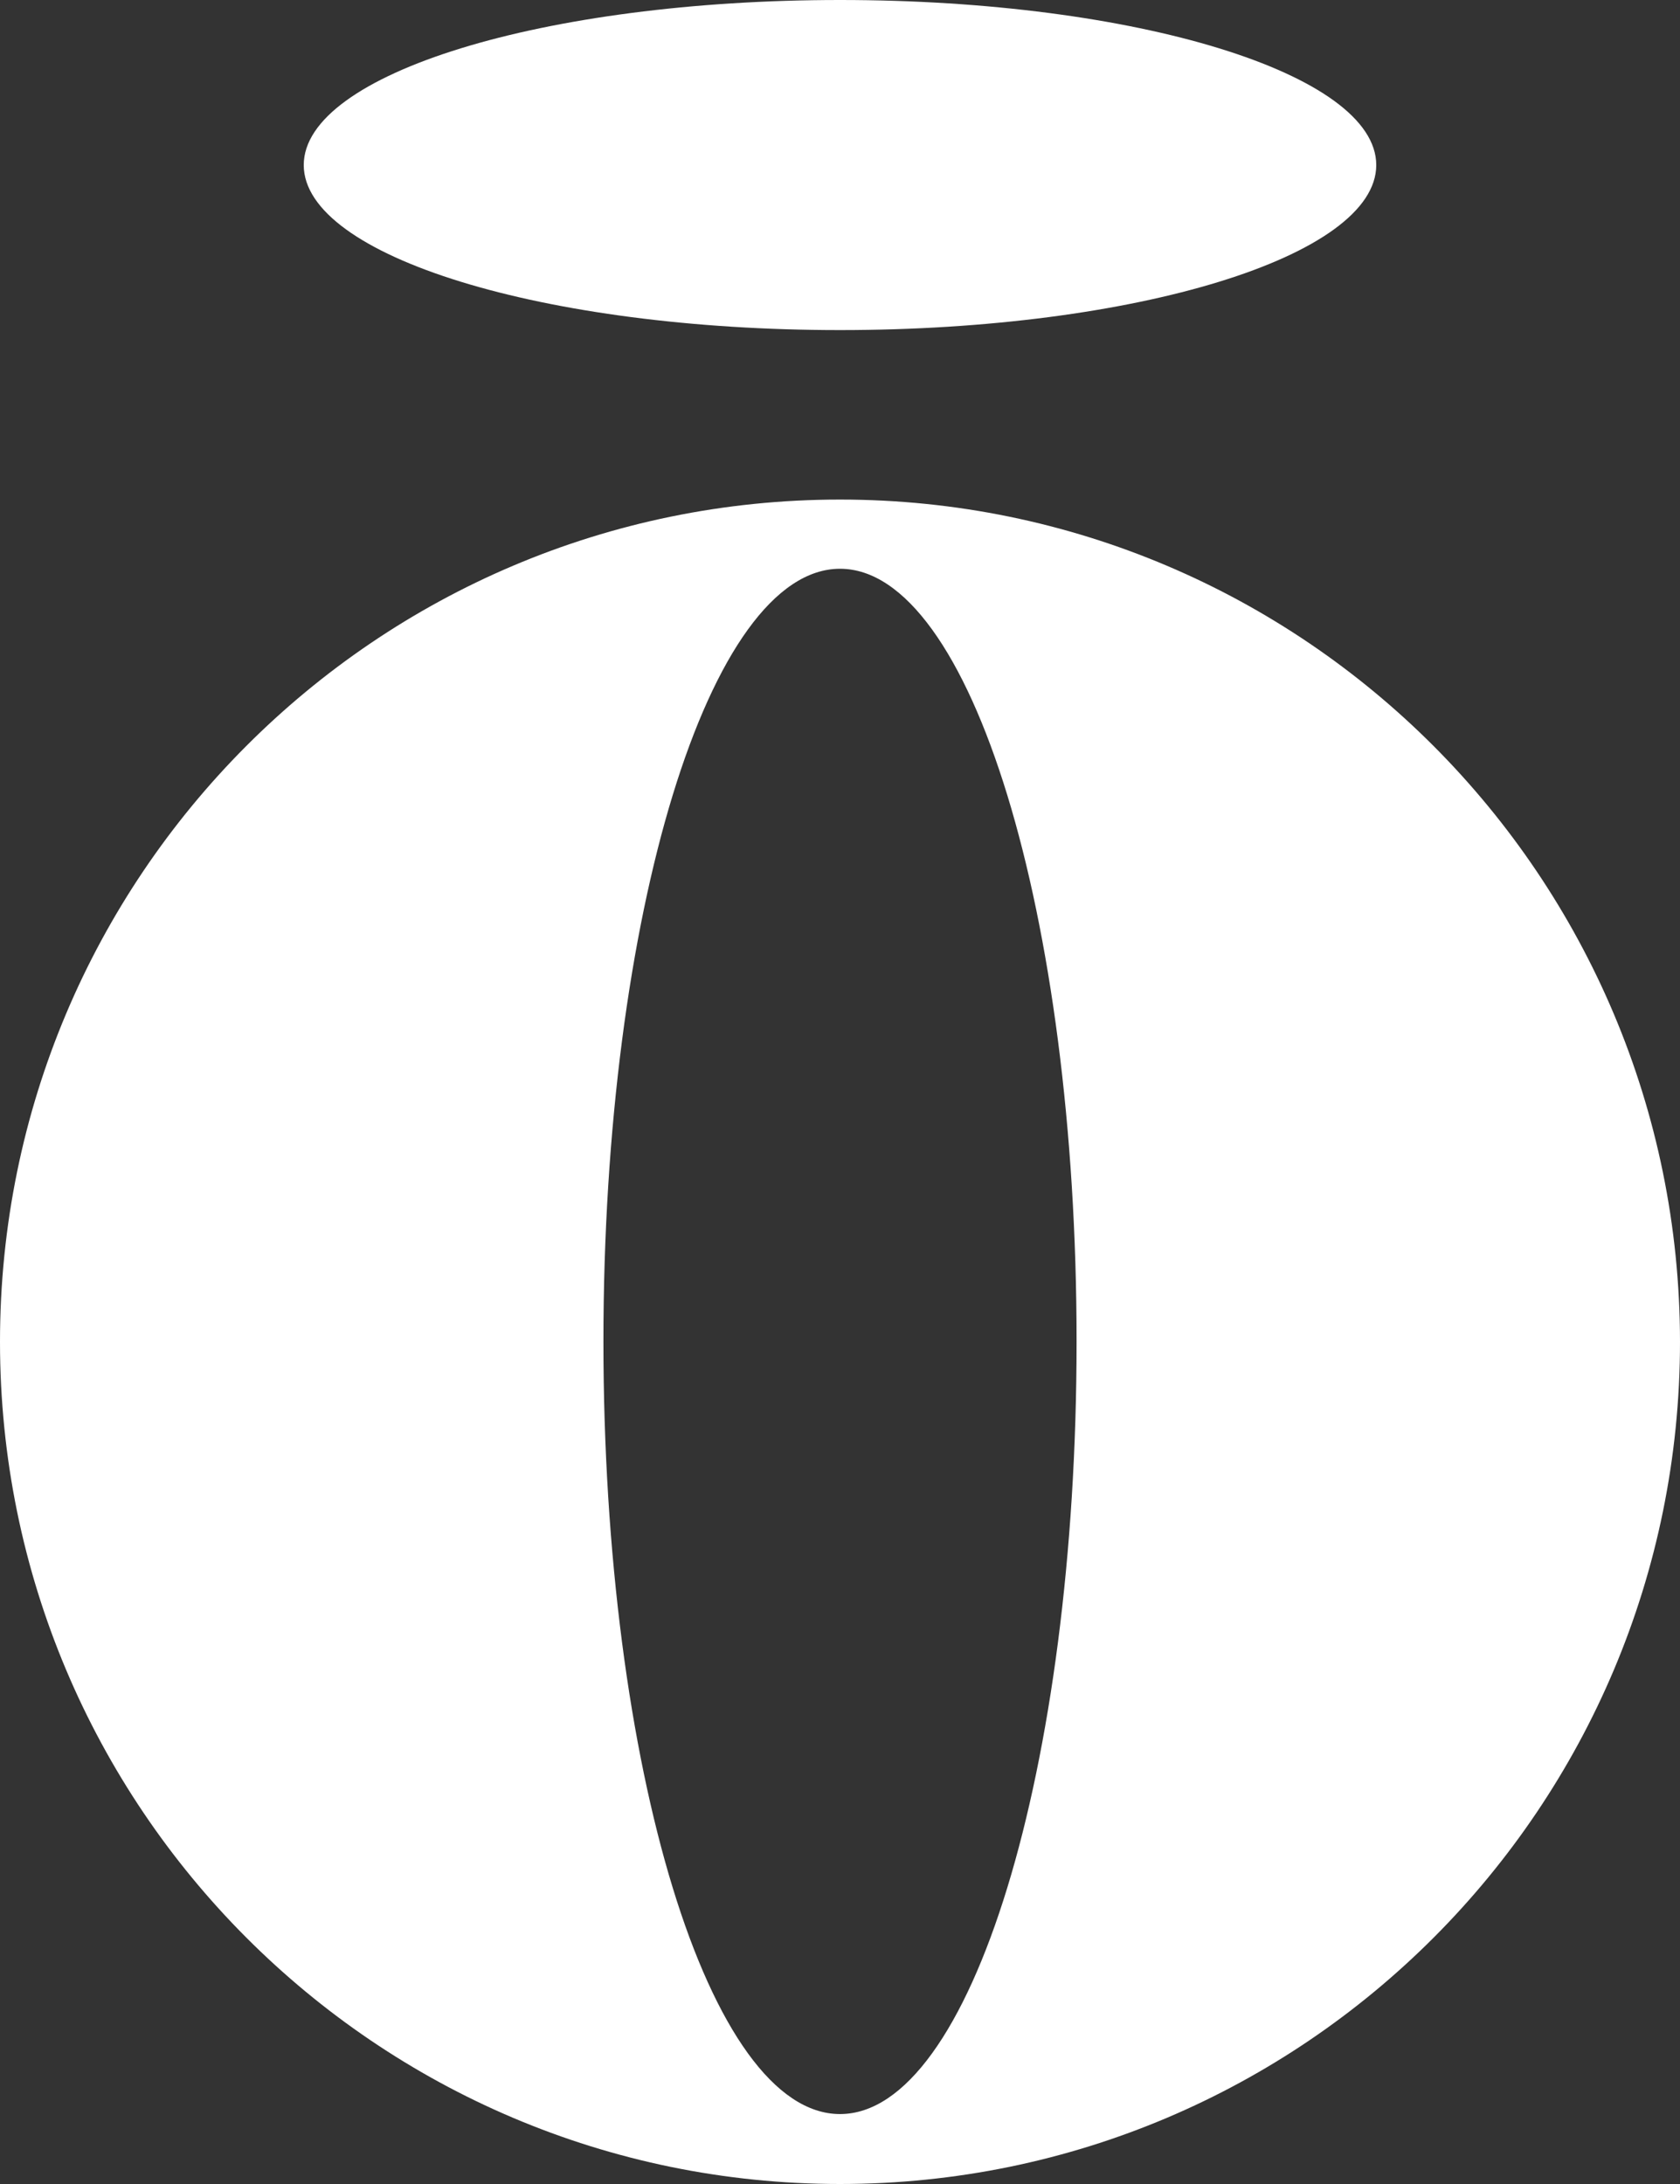
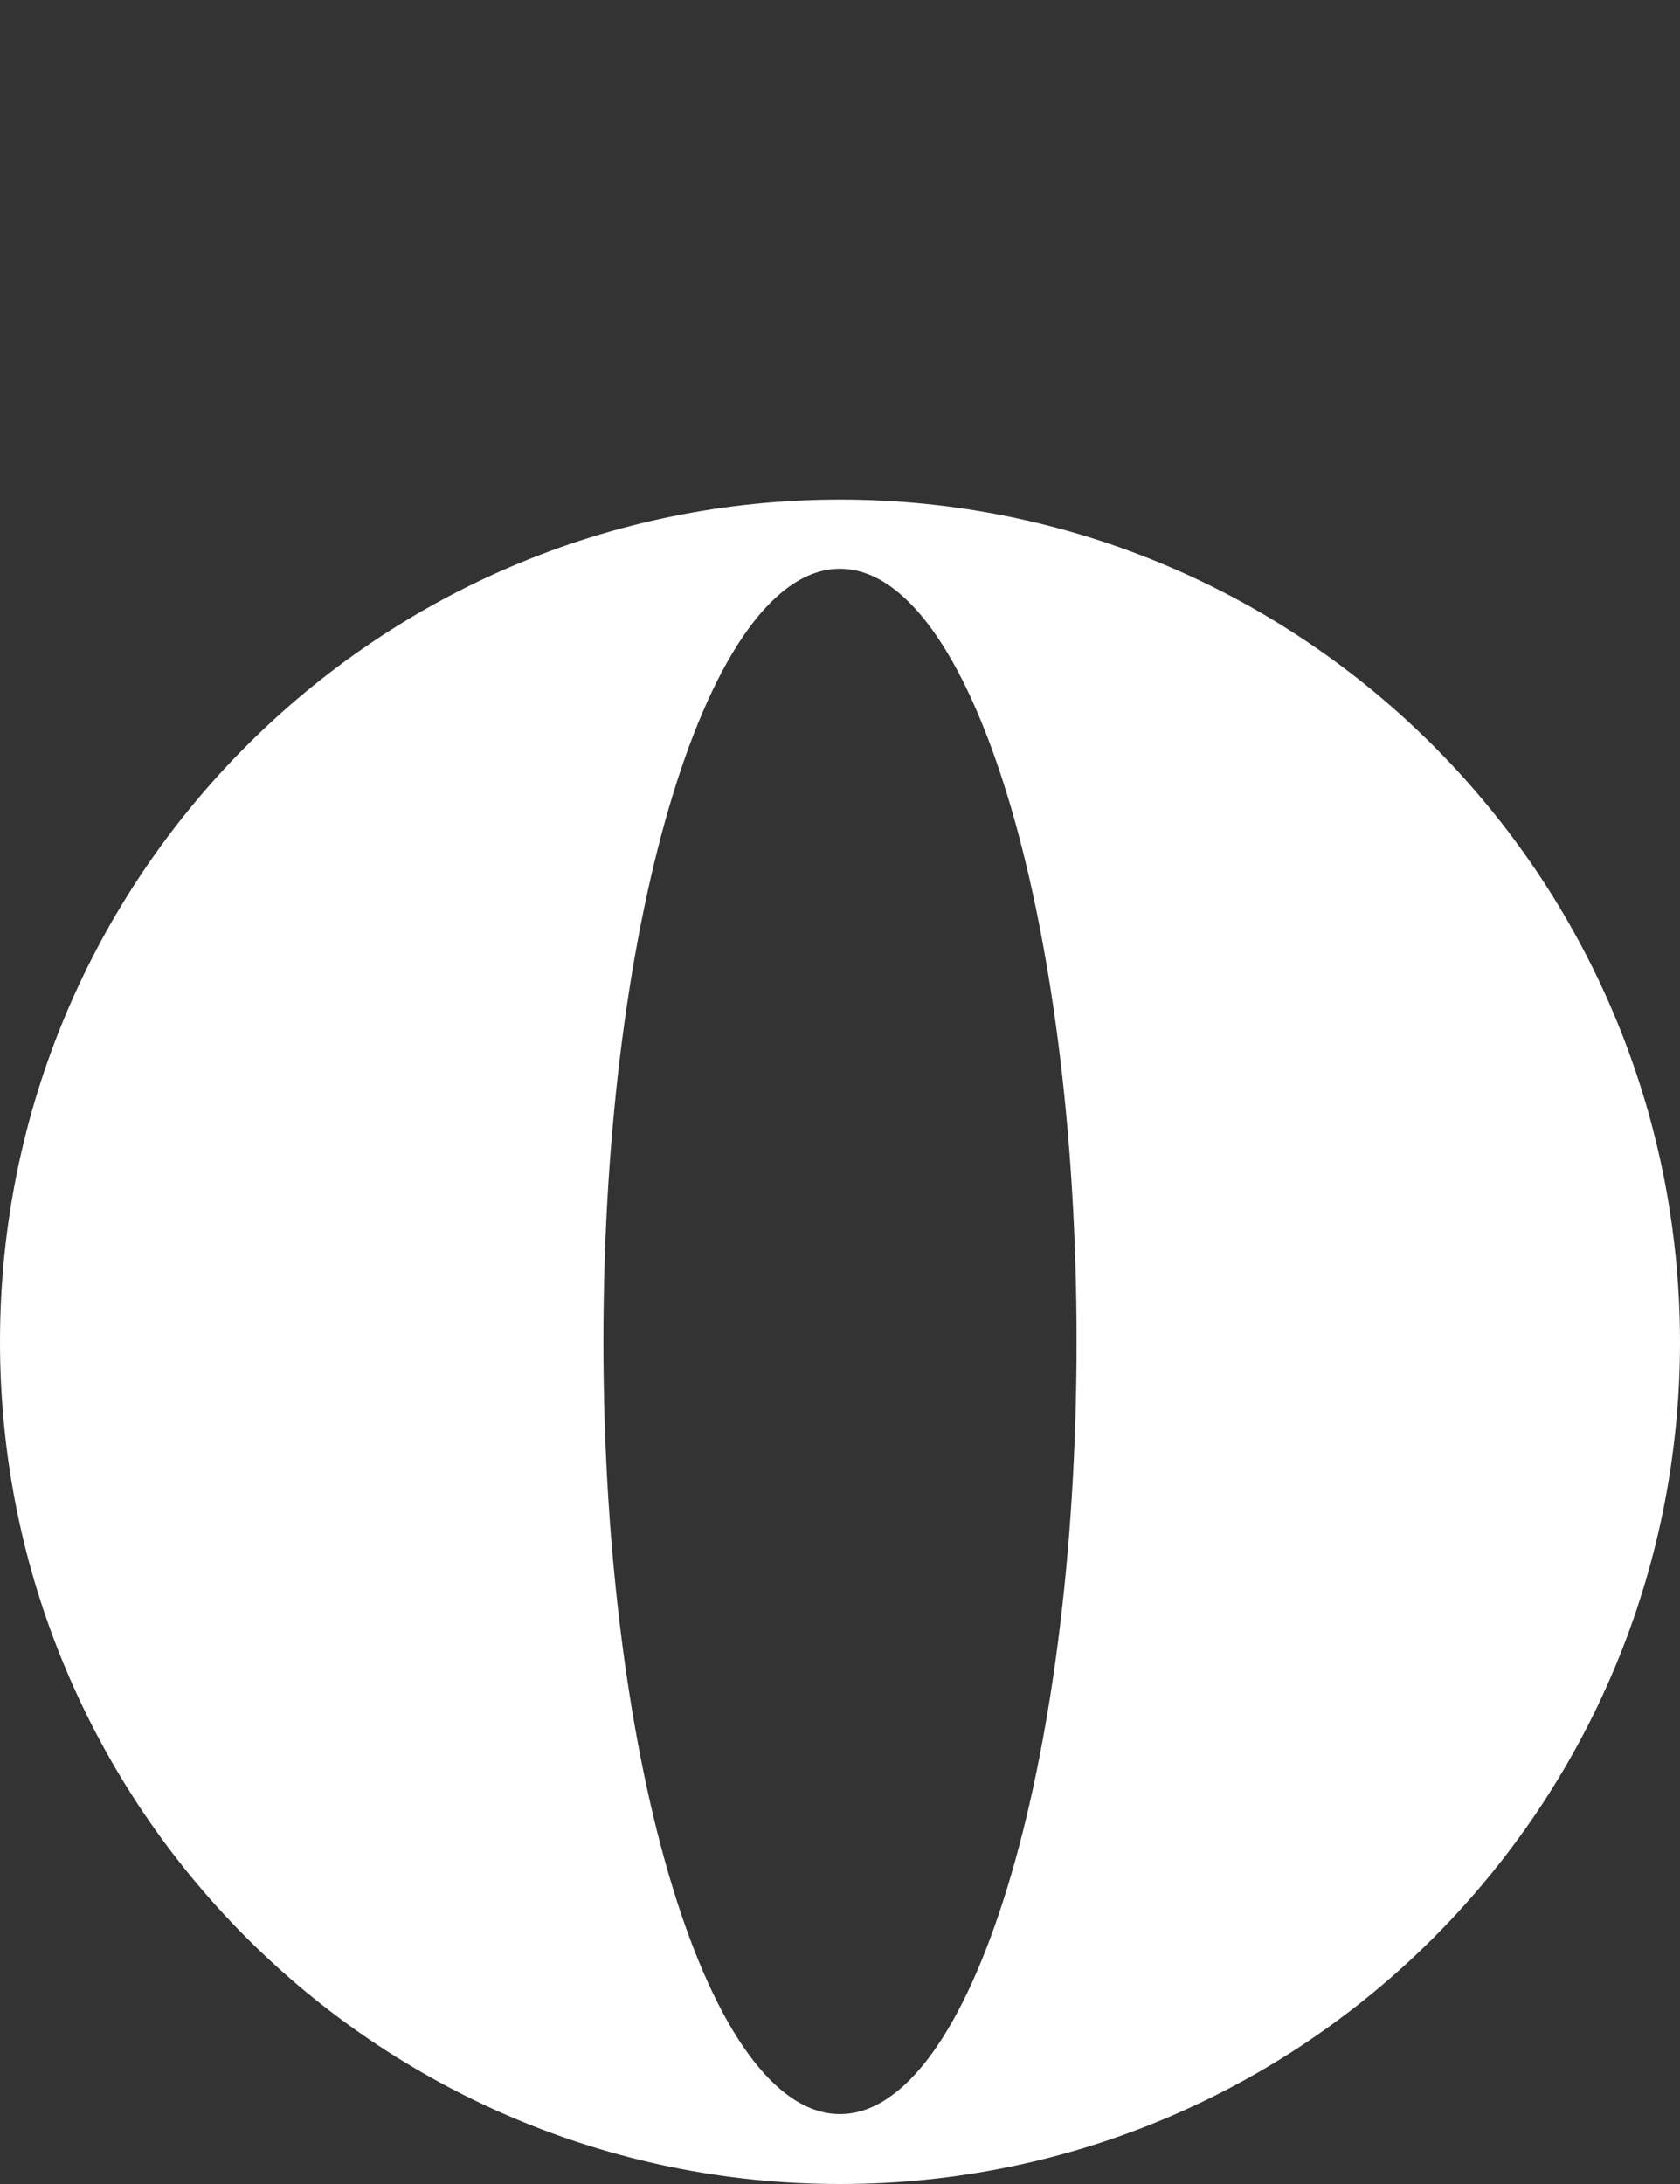
<svg xmlns="http://www.w3.org/2000/svg" width="100" height="130" viewBox="0 0 100 130" fill="none">
  <rect x="0" y="0" width="100" height="130" fill="#333333" stroke="none" />
  <g id="Group 16495">
    <path id="Vector" d="M50 29.736C22.386 29.736 0 52.181 0 79.868C0 107.555 22.386 130 50 130C77.614 130 100 107.555 100 79.868C99.978 52.181 77.614 29.736 50 29.736ZM50 125.837C42.223 125.837 35.918 105.242 35.918 79.846C35.918 54.45 42.223 33.855 50 33.855C57.777 33.855 64.082 54.45 64.082 79.846C64.082 105.242 57.777 125.837 50 125.837Z" fill="white" />
-     <path id="Vector_2" d="M50 19.648C67.629 19.648 81.92 15.249 81.92 9.824C81.92 4.398 67.629 0 50 0C32.371 0 18.08 4.398 18.08 9.824C18.08 15.249 32.371 19.648 50 19.648Z" fill="white" />
  </g>
</svg>